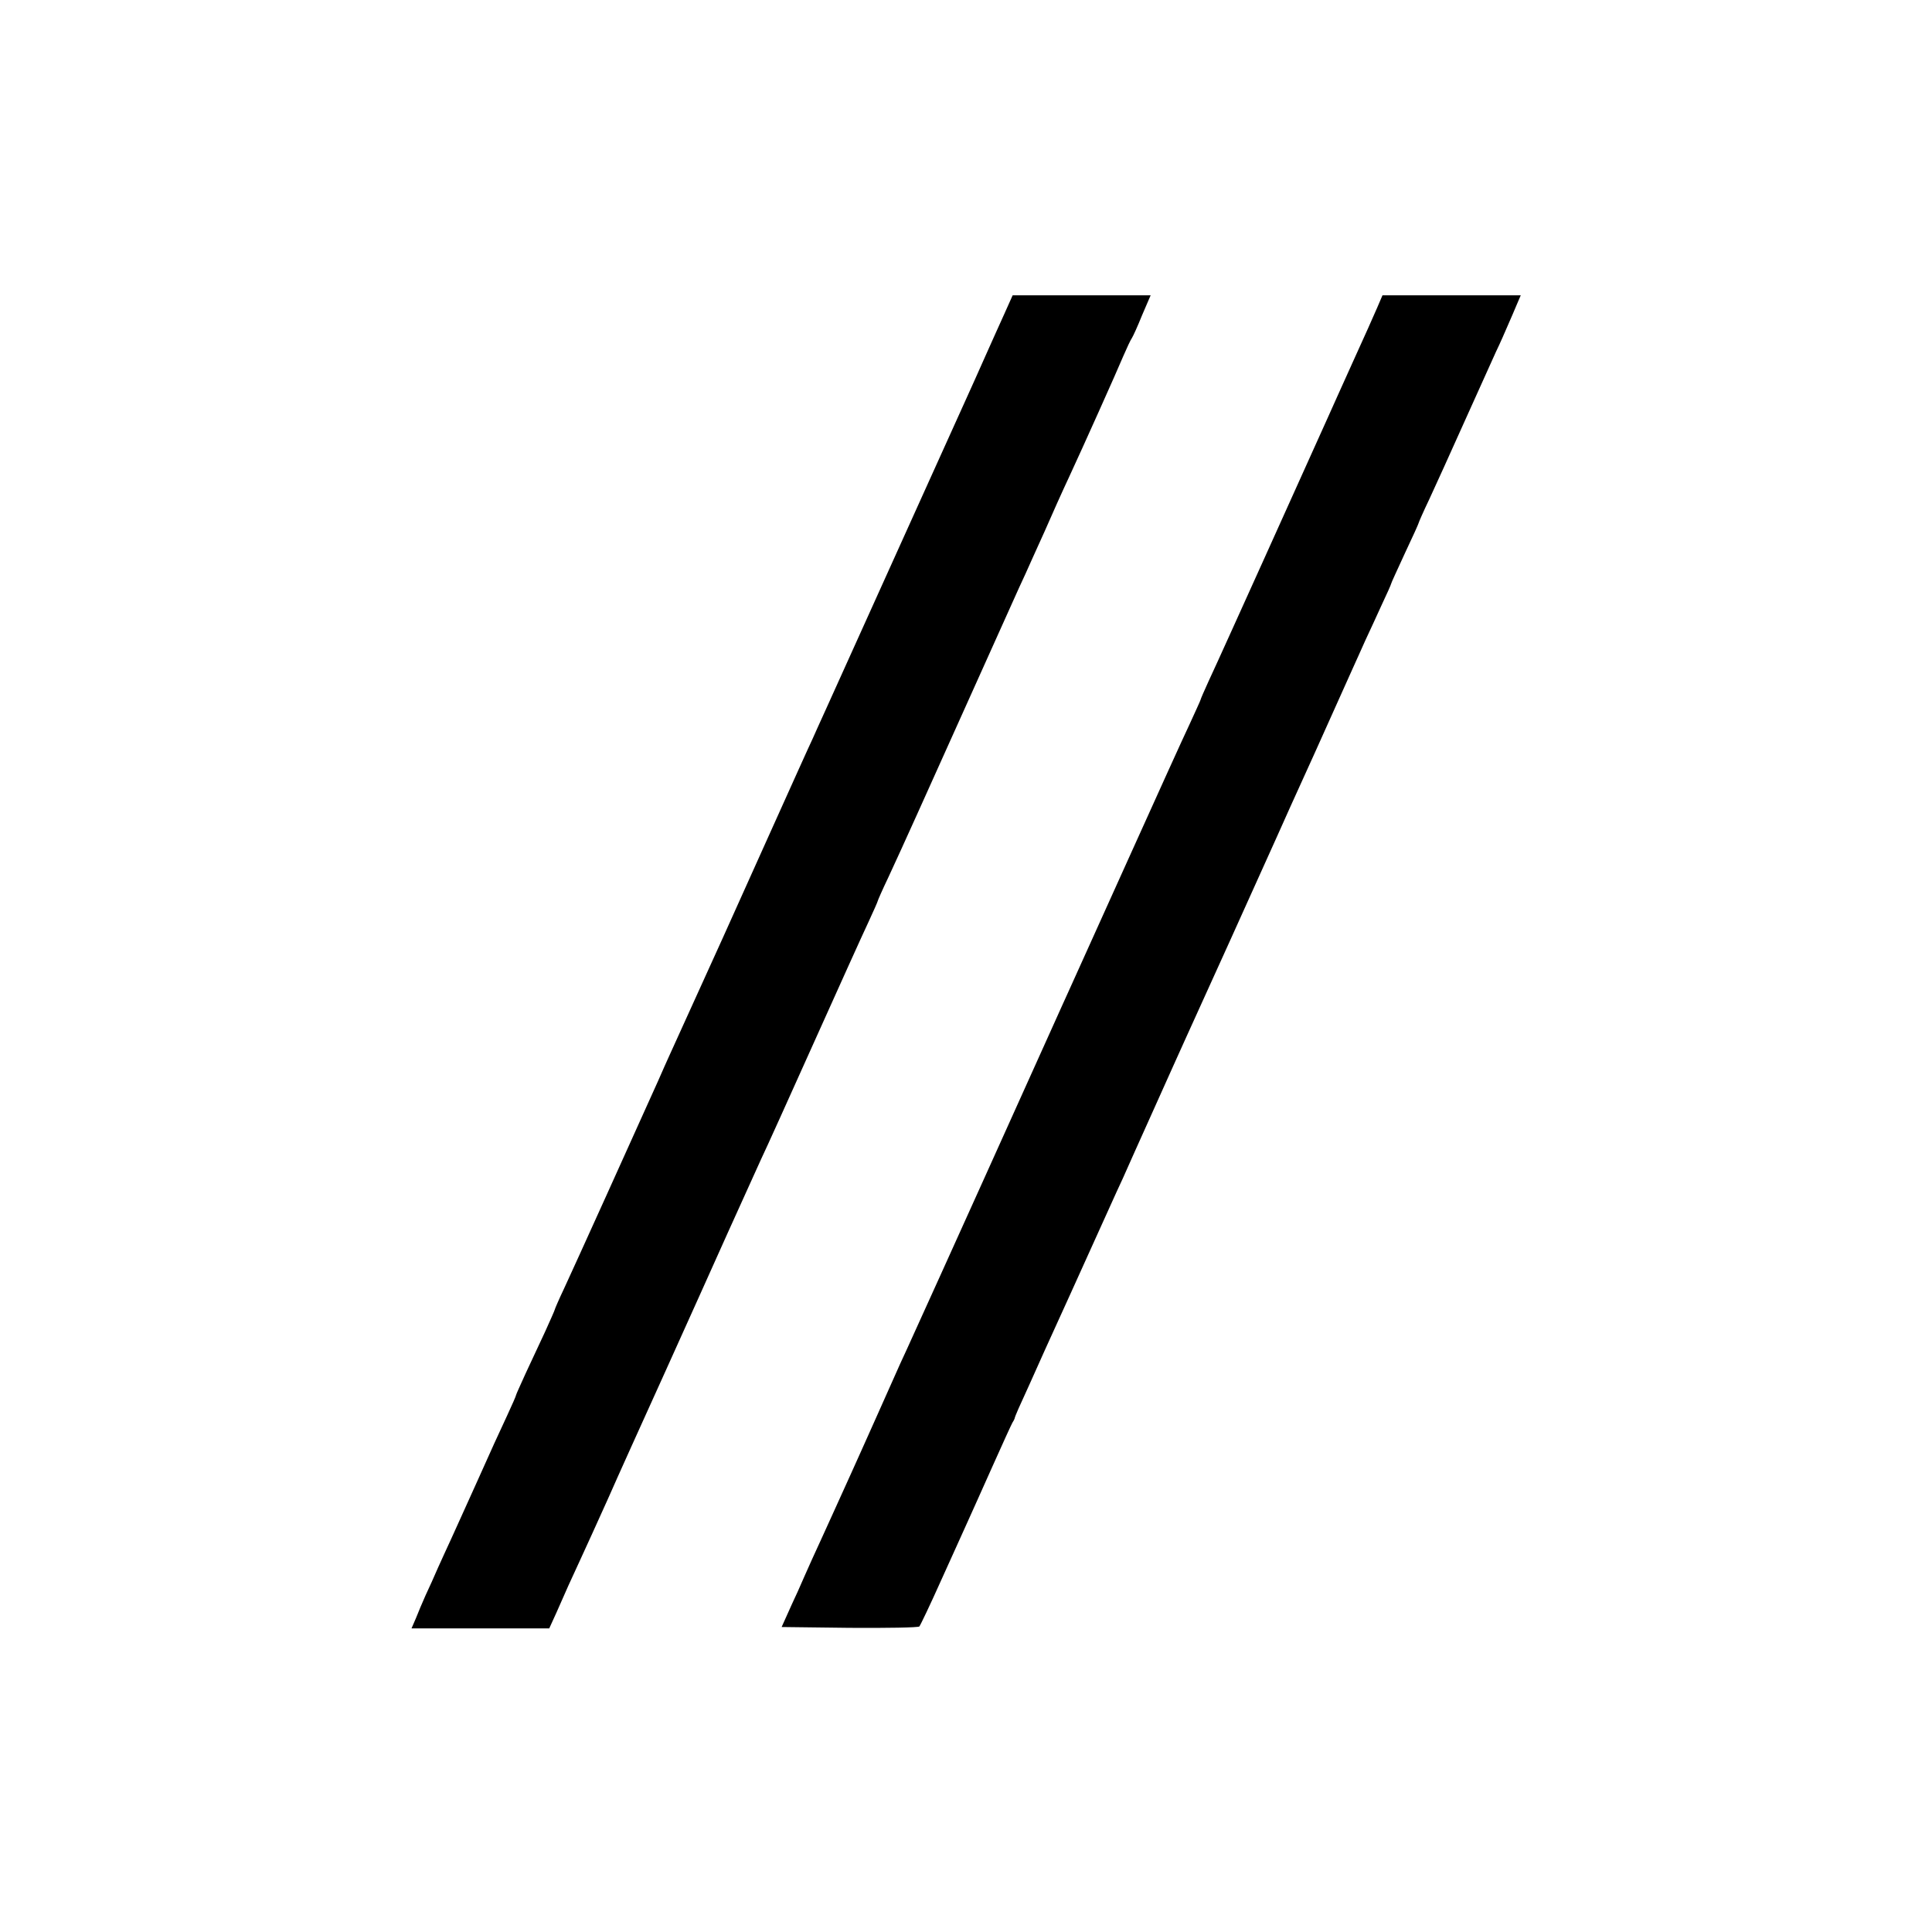
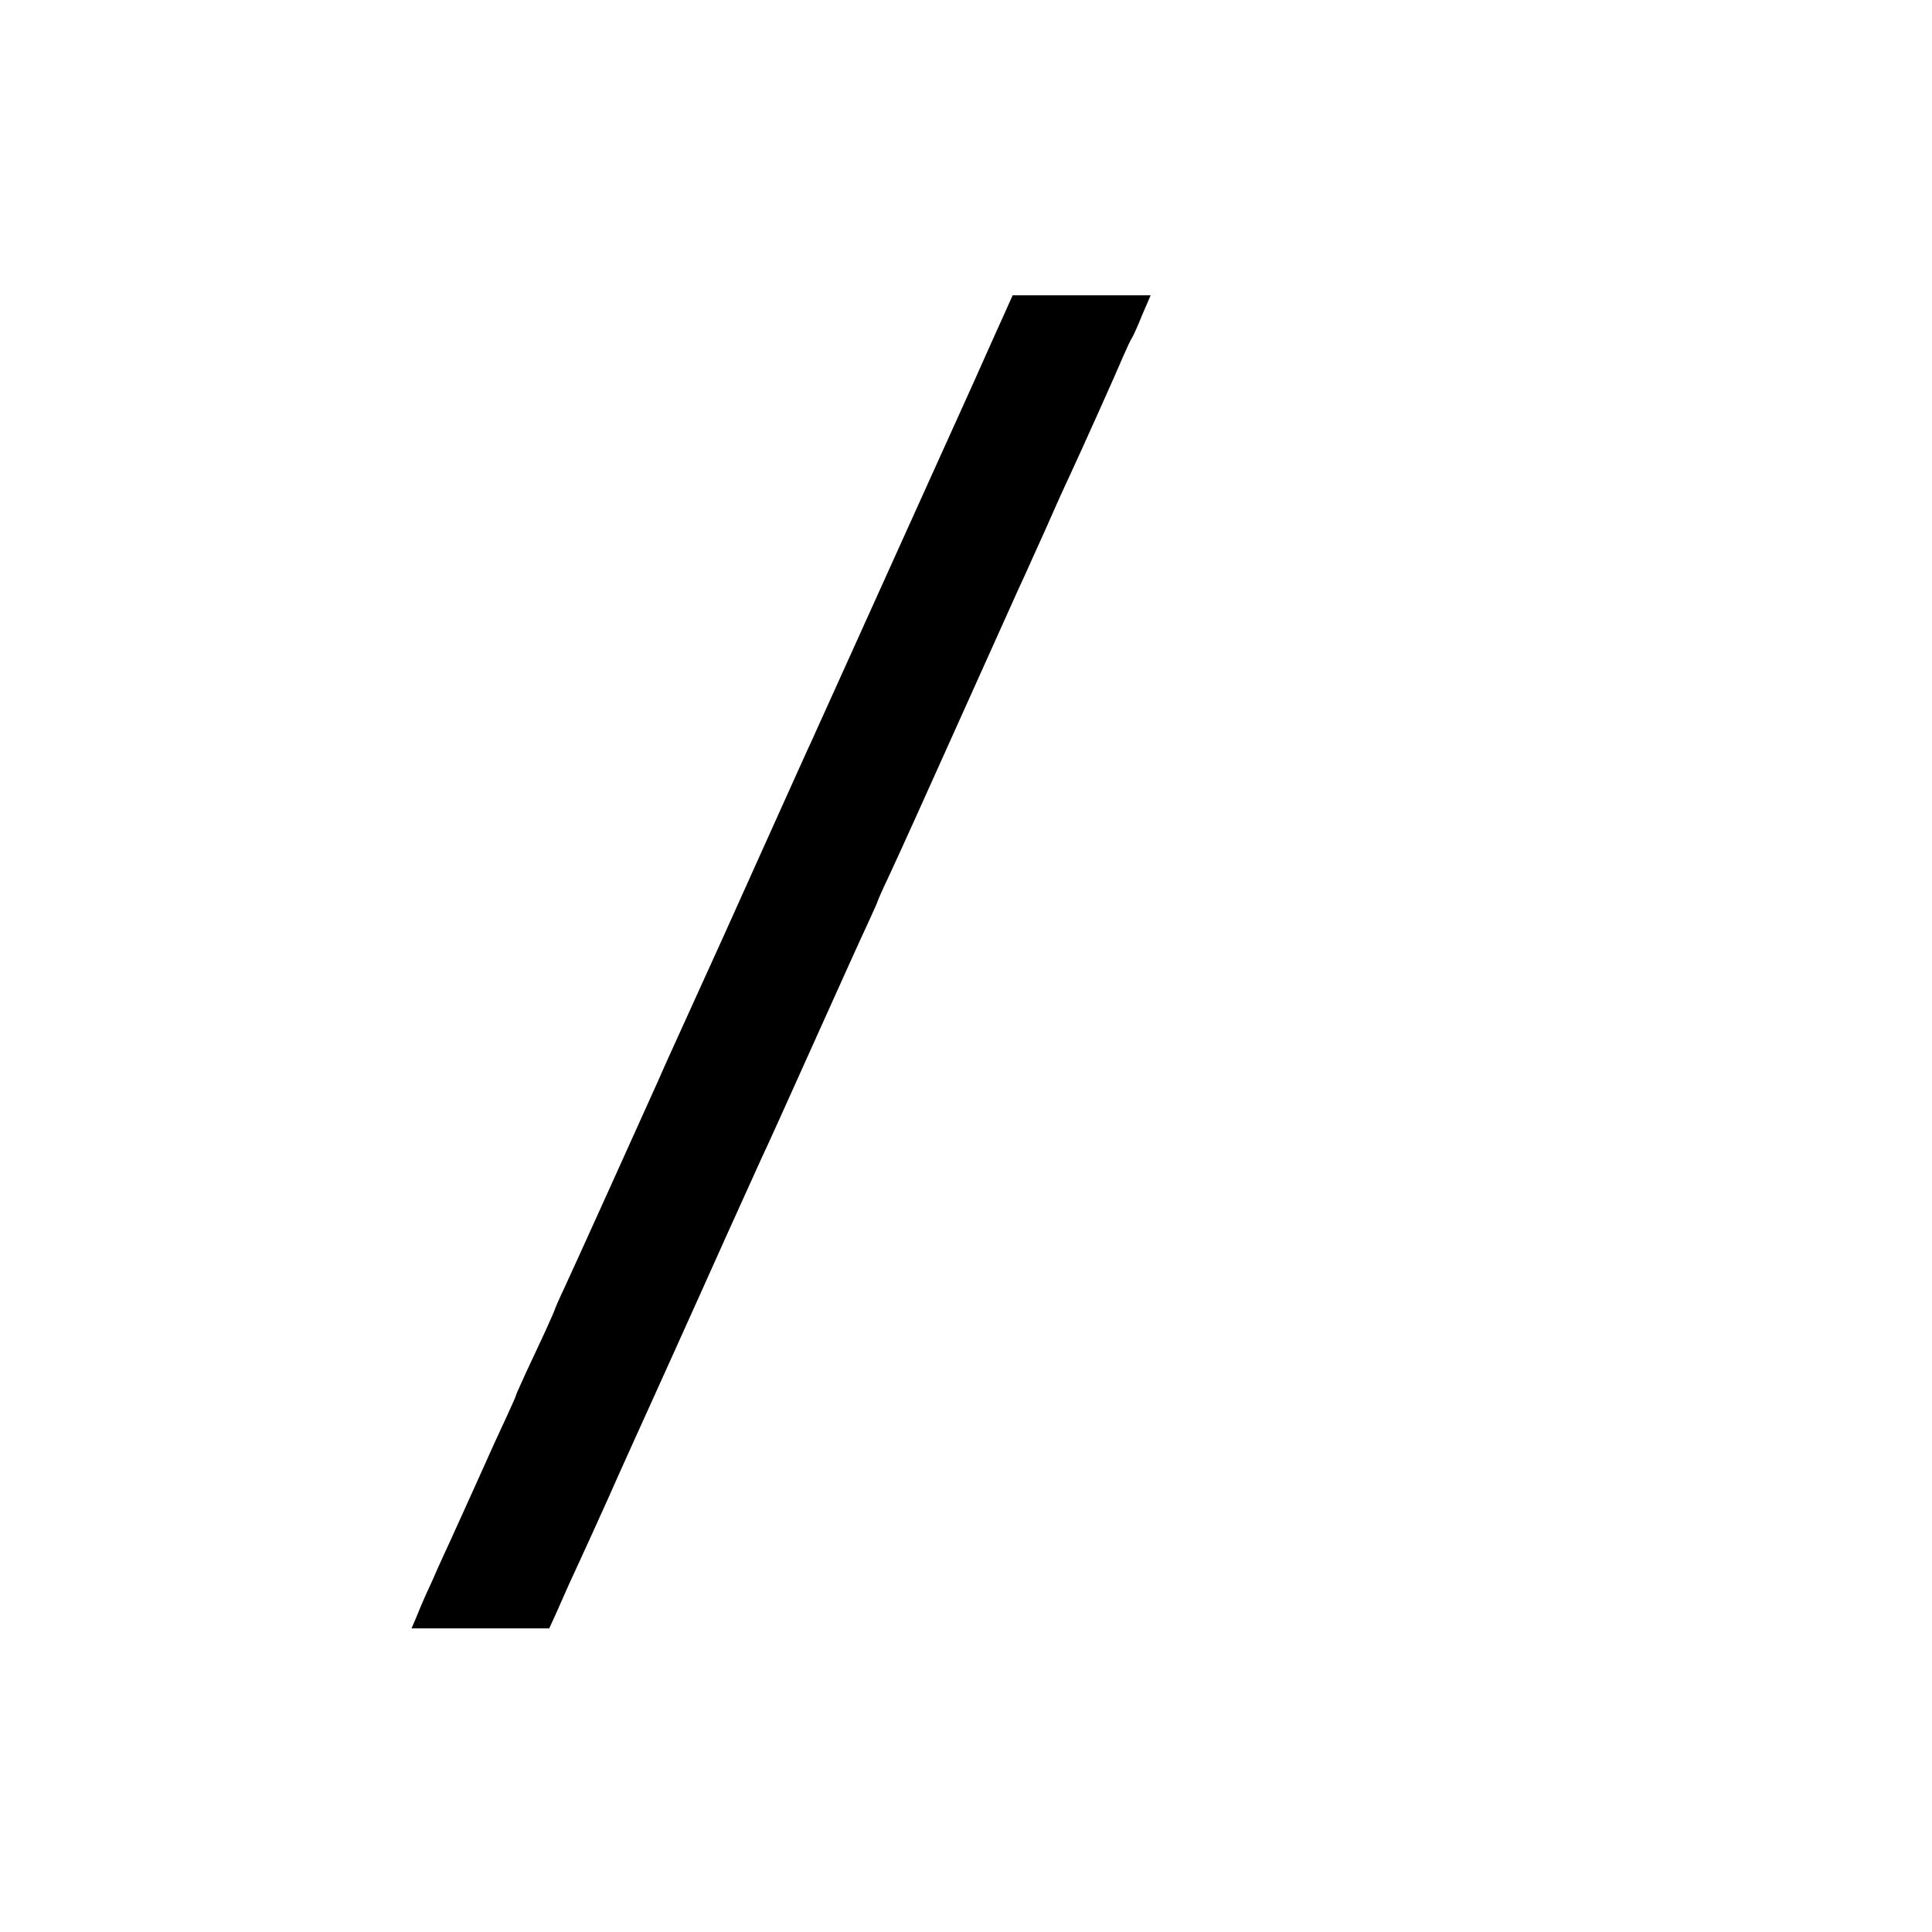
<svg xmlns="http://www.w3.org/2000/svg" version="1.0" width="700pt" height="700pt" viewBox="0 0 700 700" preserveAspectRatio="xMidYMid meet">
  <g transform="translate(0,700) scale(0.1,-0.1)" fill="#000000" stroke="none">
    <path d="M3639 5863 c-17 -38 -49 -108 -71 -158 -22 -49 -51 -115 -65 -145 -33 -72 -269 -596 -418 -925 -64 -143 -128 -282 -140 -310 -13 -27 -87 -192 -165 -365 -78 -173 -151 -335 -162 -360 -21 -46 -168 -370 -193 -425 -7 -16 -26 -57 -40 -90 -74 -165 -311 -689 -341 -753 -19 -40 -34 -75 -34 -77 0 -2 -16 -38 -35 -80 -19 -41 -51 -109 -70 -150 -19 -42 -35 -77 -35 -79 0 -3 -15 -37 -34 -78 -19 -40 -67 -145 -106 -233 -40 -88 -82 -182 -95 -210 -13 -27 -34 -75 -48 -105 -13 -30 -33 -75 -45 -100 -11 -25 -27 -62 -35 -83 l-16 -37 250 0 249 0 26 57 c38 87 49 111 87 193 19 41 64 140 100 220 35 80 128 285 205 455 77 171 181 401 230 511 50 111 104 230 120 265 17 35 103 226 192 424 89 198 177 393 196 433 19 41 34 75 34 77 0 2 17 41 39 87 21 45 68 148 104 228 52 116 260 577 369 820 12 25 34 74 50 110 16 36 36 79 43 95 23 53 66 149 90 200 47 101 173 382 195 435 13 30 27 60 31 65 4 6 21 43 37 83 l31 72 -250 0 -250 0 -30 -67z" />
-     <path d="M4991 5888 c-10 -24 -51 -115 -91 -203 -40 -88 -80 -178 -90 -200 -10 -22 -62 -137 -115 -255 -53 -118 -105 -233 -115 -255 -62 -137 -176 -390 -201 -443 -16 -35 -29 -65 -29 -67 0 -2 -18 -41 -39 -87 -22 -46 -122 -267 -224 -493 -102 -225 -196 -435 -210 -465 -14 -30 -45 -100 -70 -155 -42 -94 -437 -969 -497 -1100 -15 -33 -36 -80 -48 -105 -11 -25 -50 -112 -87 -195 -37 -82 -78 -175 -92 -205 -14 -30 -44 -98 -68 -150 -24 -52 -56 -124 -73 -160 -16 -36 -39 -87 -51 -115 -13 -27 -31 -68 -41 -90 l-18 -40 246 -3 c135 -1 249 1 253 5 4 5 39 78 77 163 39 85 81 180 95 210 14 30 55 123 92 205 37 83 70 155 73 160 4 6 7 12 8 15 1 8 20 50 54 124 17 39 83 185 147 325 64 141 128 283 143 316 15 33 36 80 48 105 11 25 61 137 112 250 51 113 103 230 117 260 26 56 287 633 328 725 12 28 75 167 140 310 64 143 126 280 137 305 11 25 32 70 45 100 14 30 41 88 59 128 19 40 34 74 34 76 0 3 23 52 50 111 28 59 50 108 50 110 0 2 17 41 39 87 21 45 78 171 126 278 48 107 100 222 115 255 16 33 35 77 44 98 9 20 23 53 31 72 l15 35 -250 0 -251 0 -18 -42z" />
  </g>
</svg>